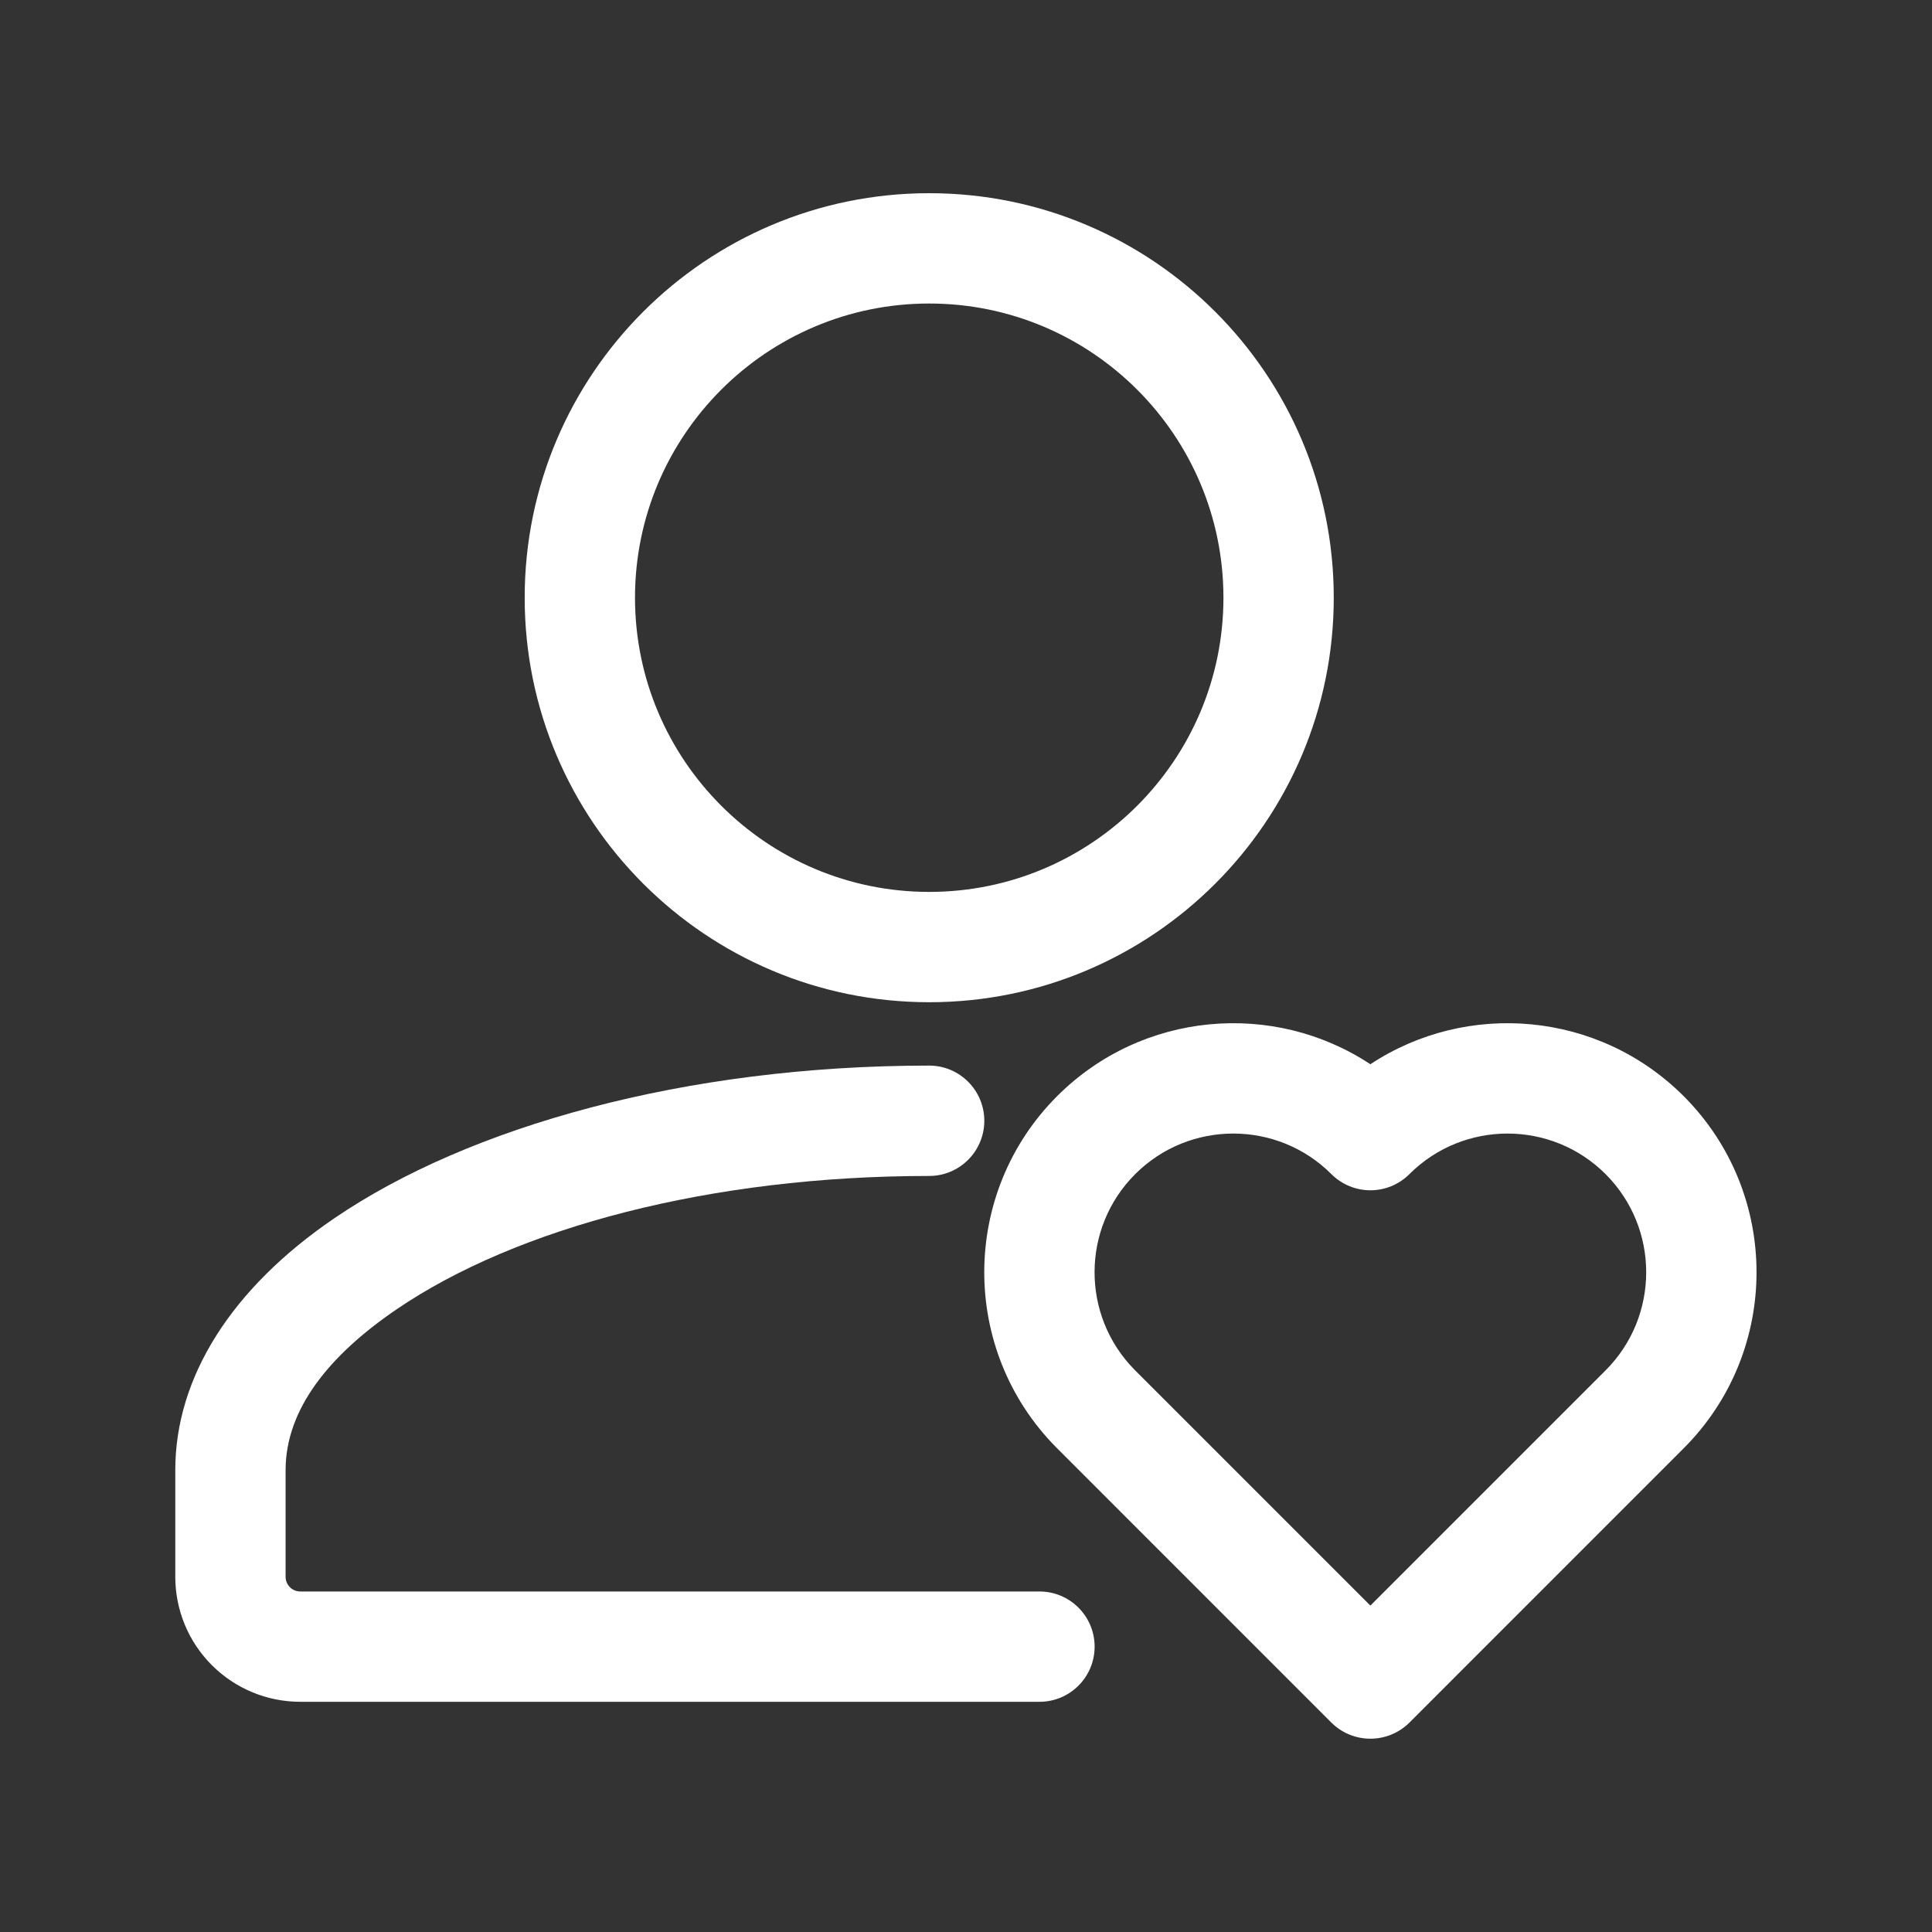
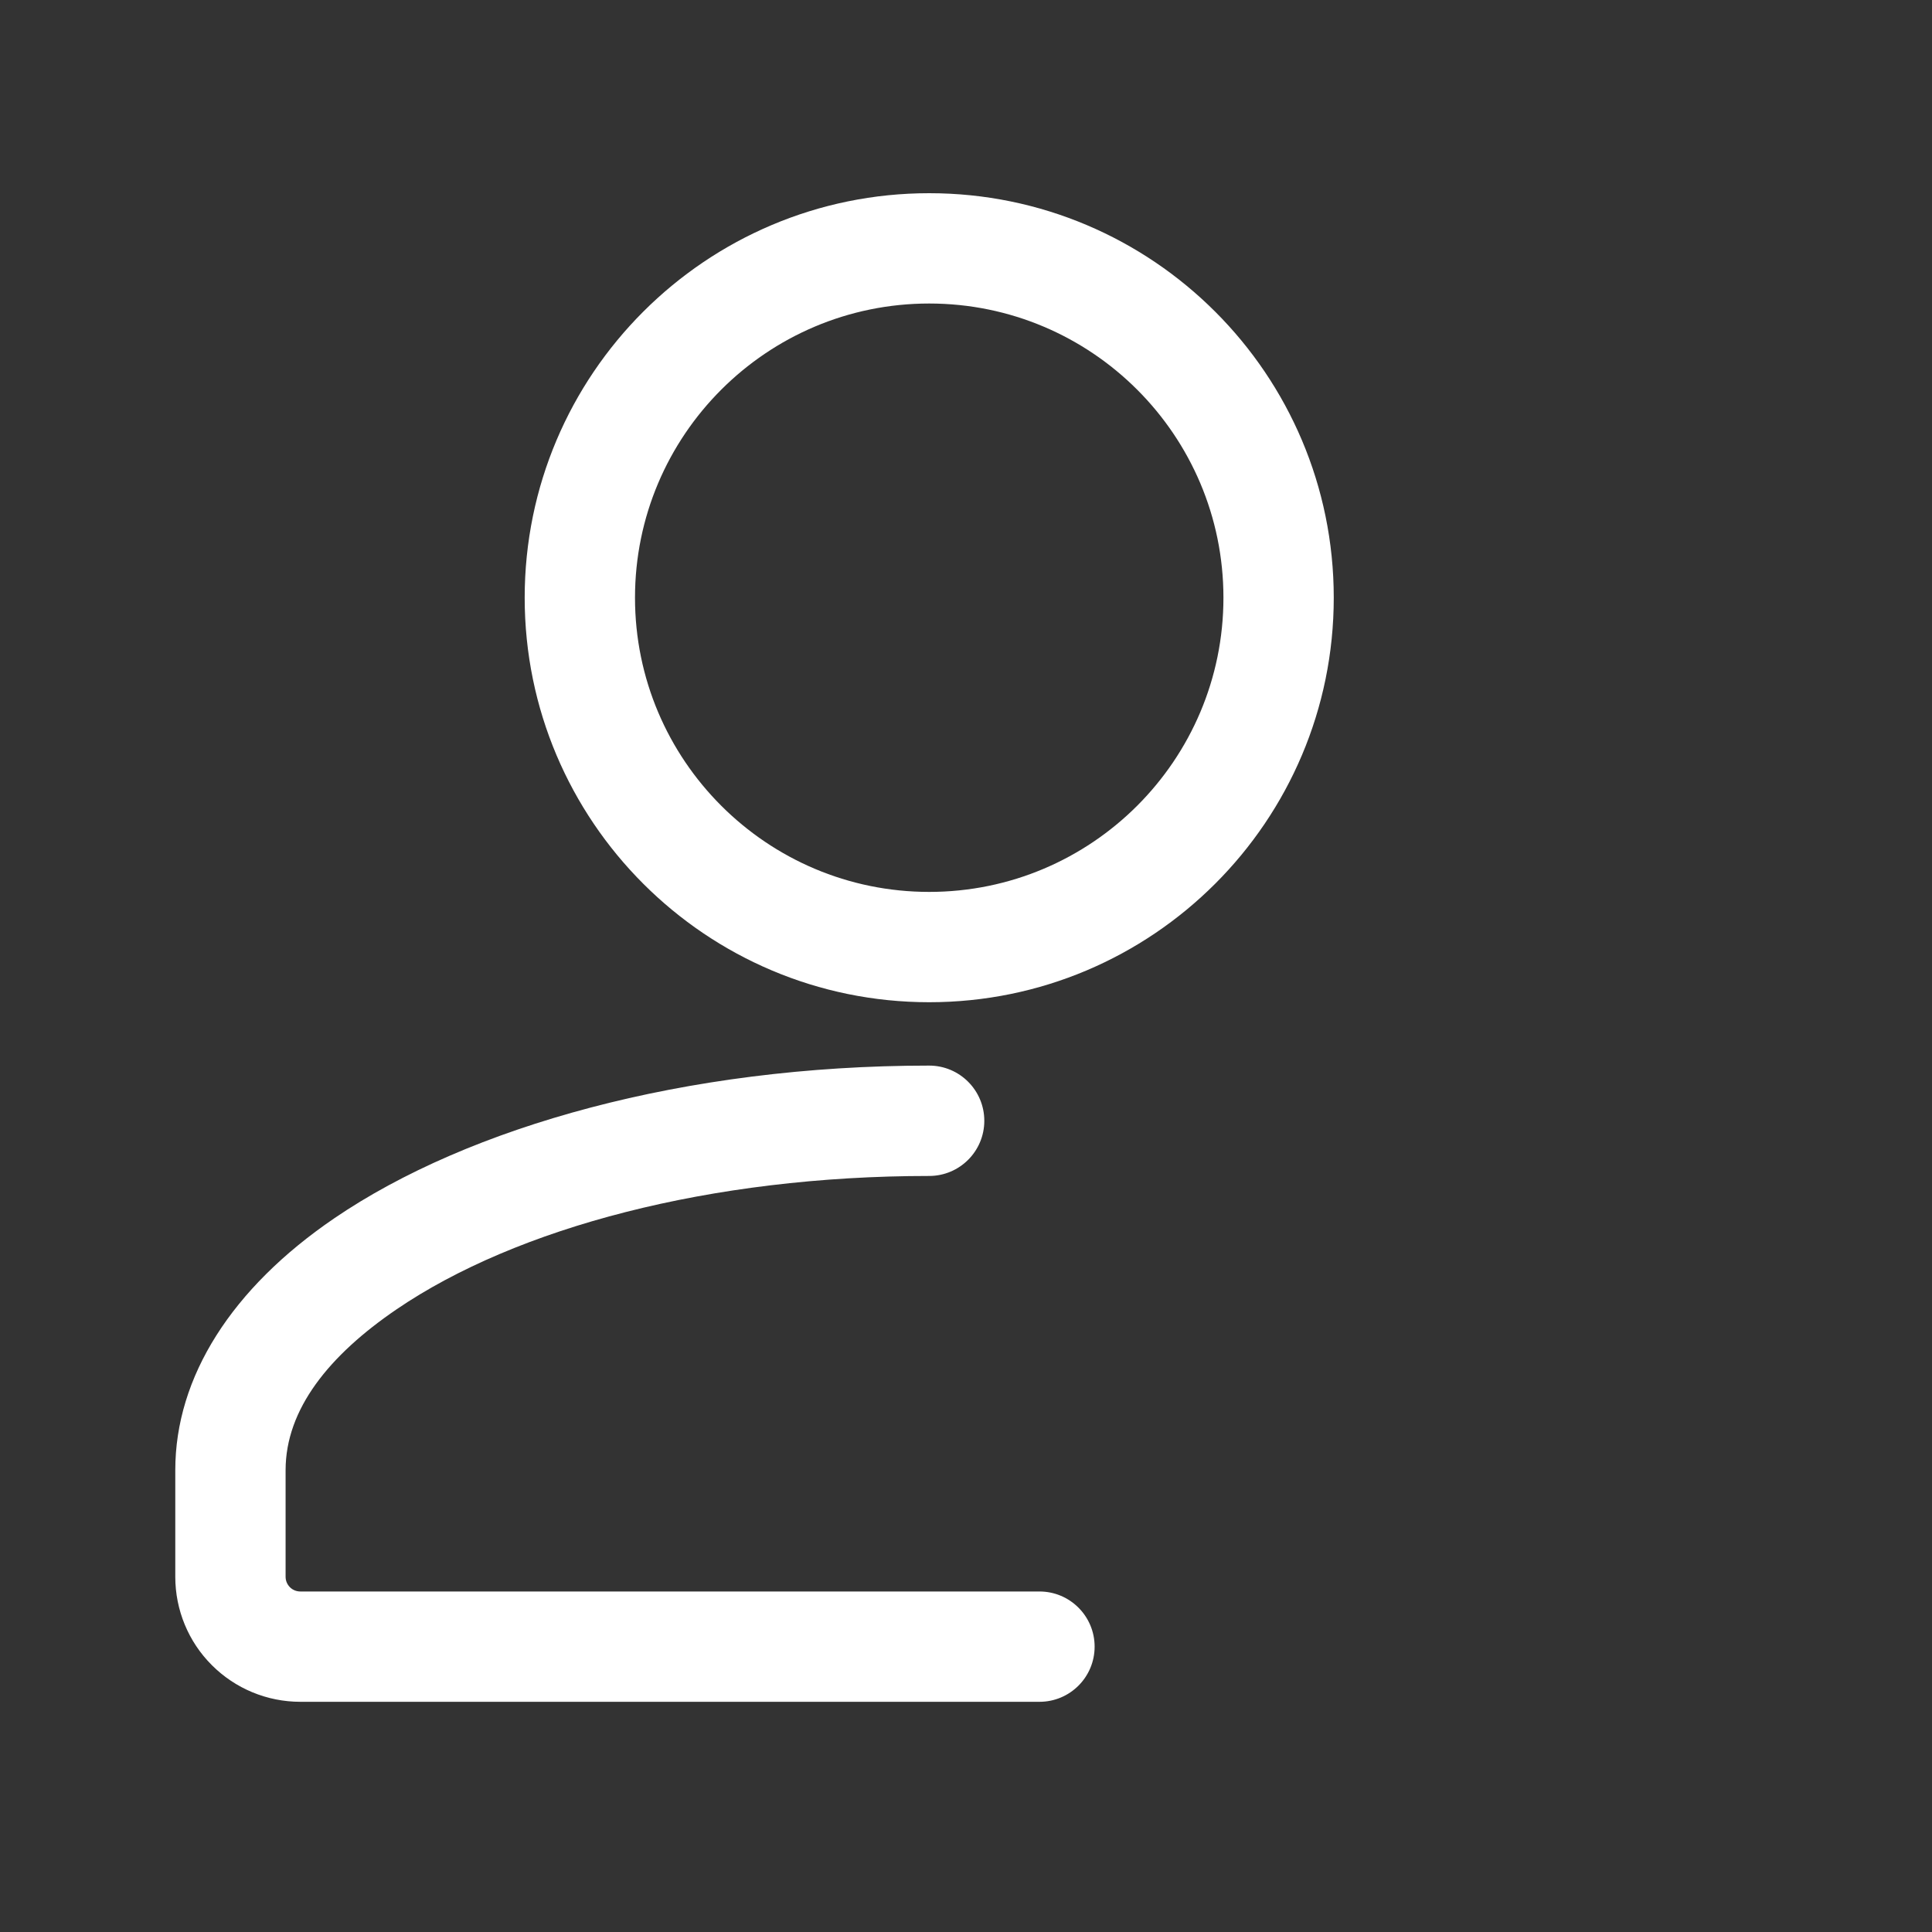
<svg xmlns="http://www.w3.org/2000/svg" width="40" height="40" viewBox="0 0 40 40" fill="none">
  <rect x="0" y="0" width="40" height="40" fill="#333333" stroke="none" />
  <path fill-rule="evenodd" clip-rule="evenodd" d="M21.521 32.95H6.218C6.137 32.95 6.059 32.918 6.003 32.862C5.945 32.804 5.913 32.727 5.913 32.646V30.438C5.913 29.174 6.816 28.059 8.208 27.11C10.693 25.416 14.715 24.347 19.237 24.347C19.868 24.347 20.379 23.835 20.379 23.205C20.379 22.574 19.868 22.062 19.237 22.062C14.179 22.062 9.7 23.328 6.92 25.224C4.798 26.67 3.629 28.508 3.629 30.438V32.646C3.629 33.333 3.901 33.992 4.387 34.476C4.873 34.962 5.531 35.234 6.218 35.234H21.521C22.152 35.234 22.663 34.723 22.663 34.092C22.663 33.462 22.152 32.95 21.521 32.95Z" fill="white" />
  <path fill-rule="evenodd" clip-rule="evenodd" d="M19.238 4C14.615 4 10.863 7.752 10.863 12.375C10.863 16.997 14.615 20.75 19.238 20.75C23.862 20.75 27.614 16.997 27.614 12.375C27.614 7.752 23.862 4 19.238 4ZM19.238 6.284C22.601 6.284 25.33 9.013 25.33 12.375C25.33 15.736 22.601 18.466 19.238 18.466C15.876 18.466 13.147 15.736 13.147 12.375C13.147 9.013 15.876 6.284 19.238 6.284Z" fill="white" />
-   <path fill-rule="evenodd" clip-rule="evenodd" d="M27.565 35.665C27.779 35.878 28.069 35.998 28.372 35.998C28.675 35.998 28.966 35.878 29.18 35.665L34.858 29.986C36.87 27.975 36.87 24.707 34.858 22.694C33.096 20.933 30.373 20.712 28.372 22.034C26.372 20.712 23.649 20.933 21.887 22.694C19.883 24.699 19.875 27.949 21.864 29.963L27.565 35.665ZM28.372 33.242L23.487 28.357C22.382 27.235 22.386 25.425 23.503 24.309C24.623 23.189 26.445 23.189 27.565 24.309C28.012 24.755 28.733 24.755 29.18 24.309C30.302 23.189 32.121 23.189 33.242 24.309C34.363 25.43 34.363 27.25 33.242 28.372L28.372 33.242Z" fill="white" />
</svg>